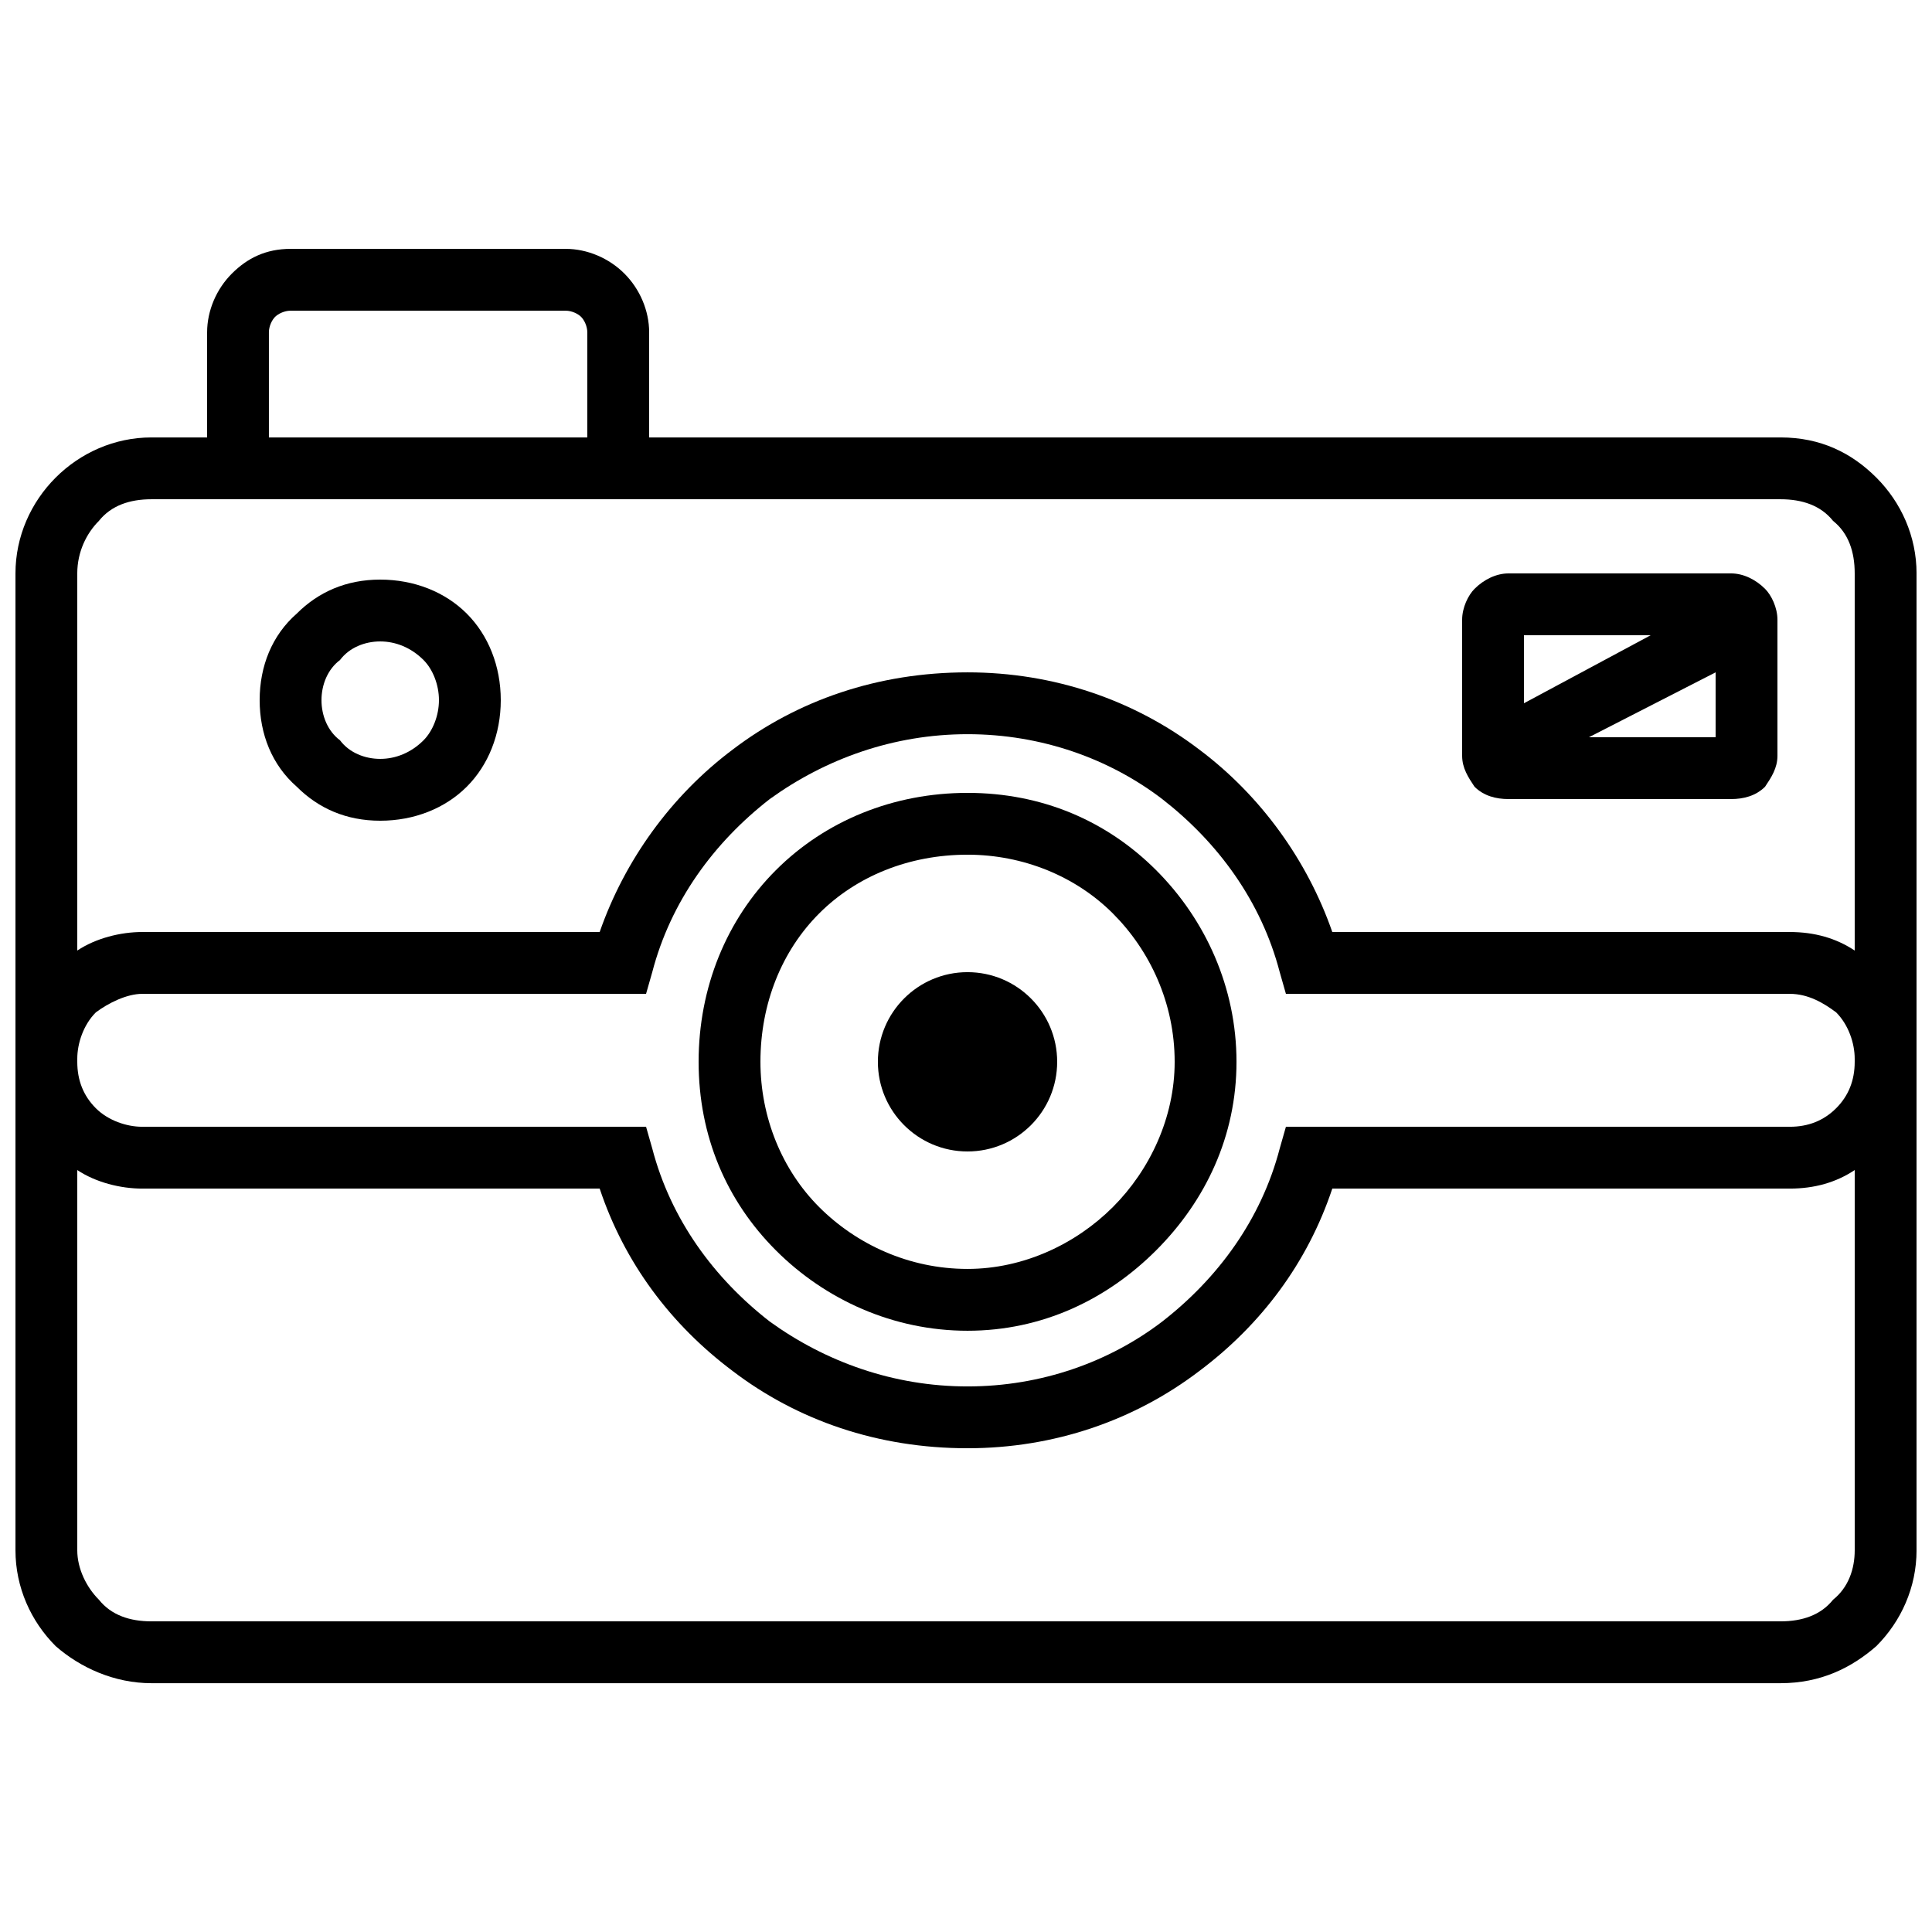
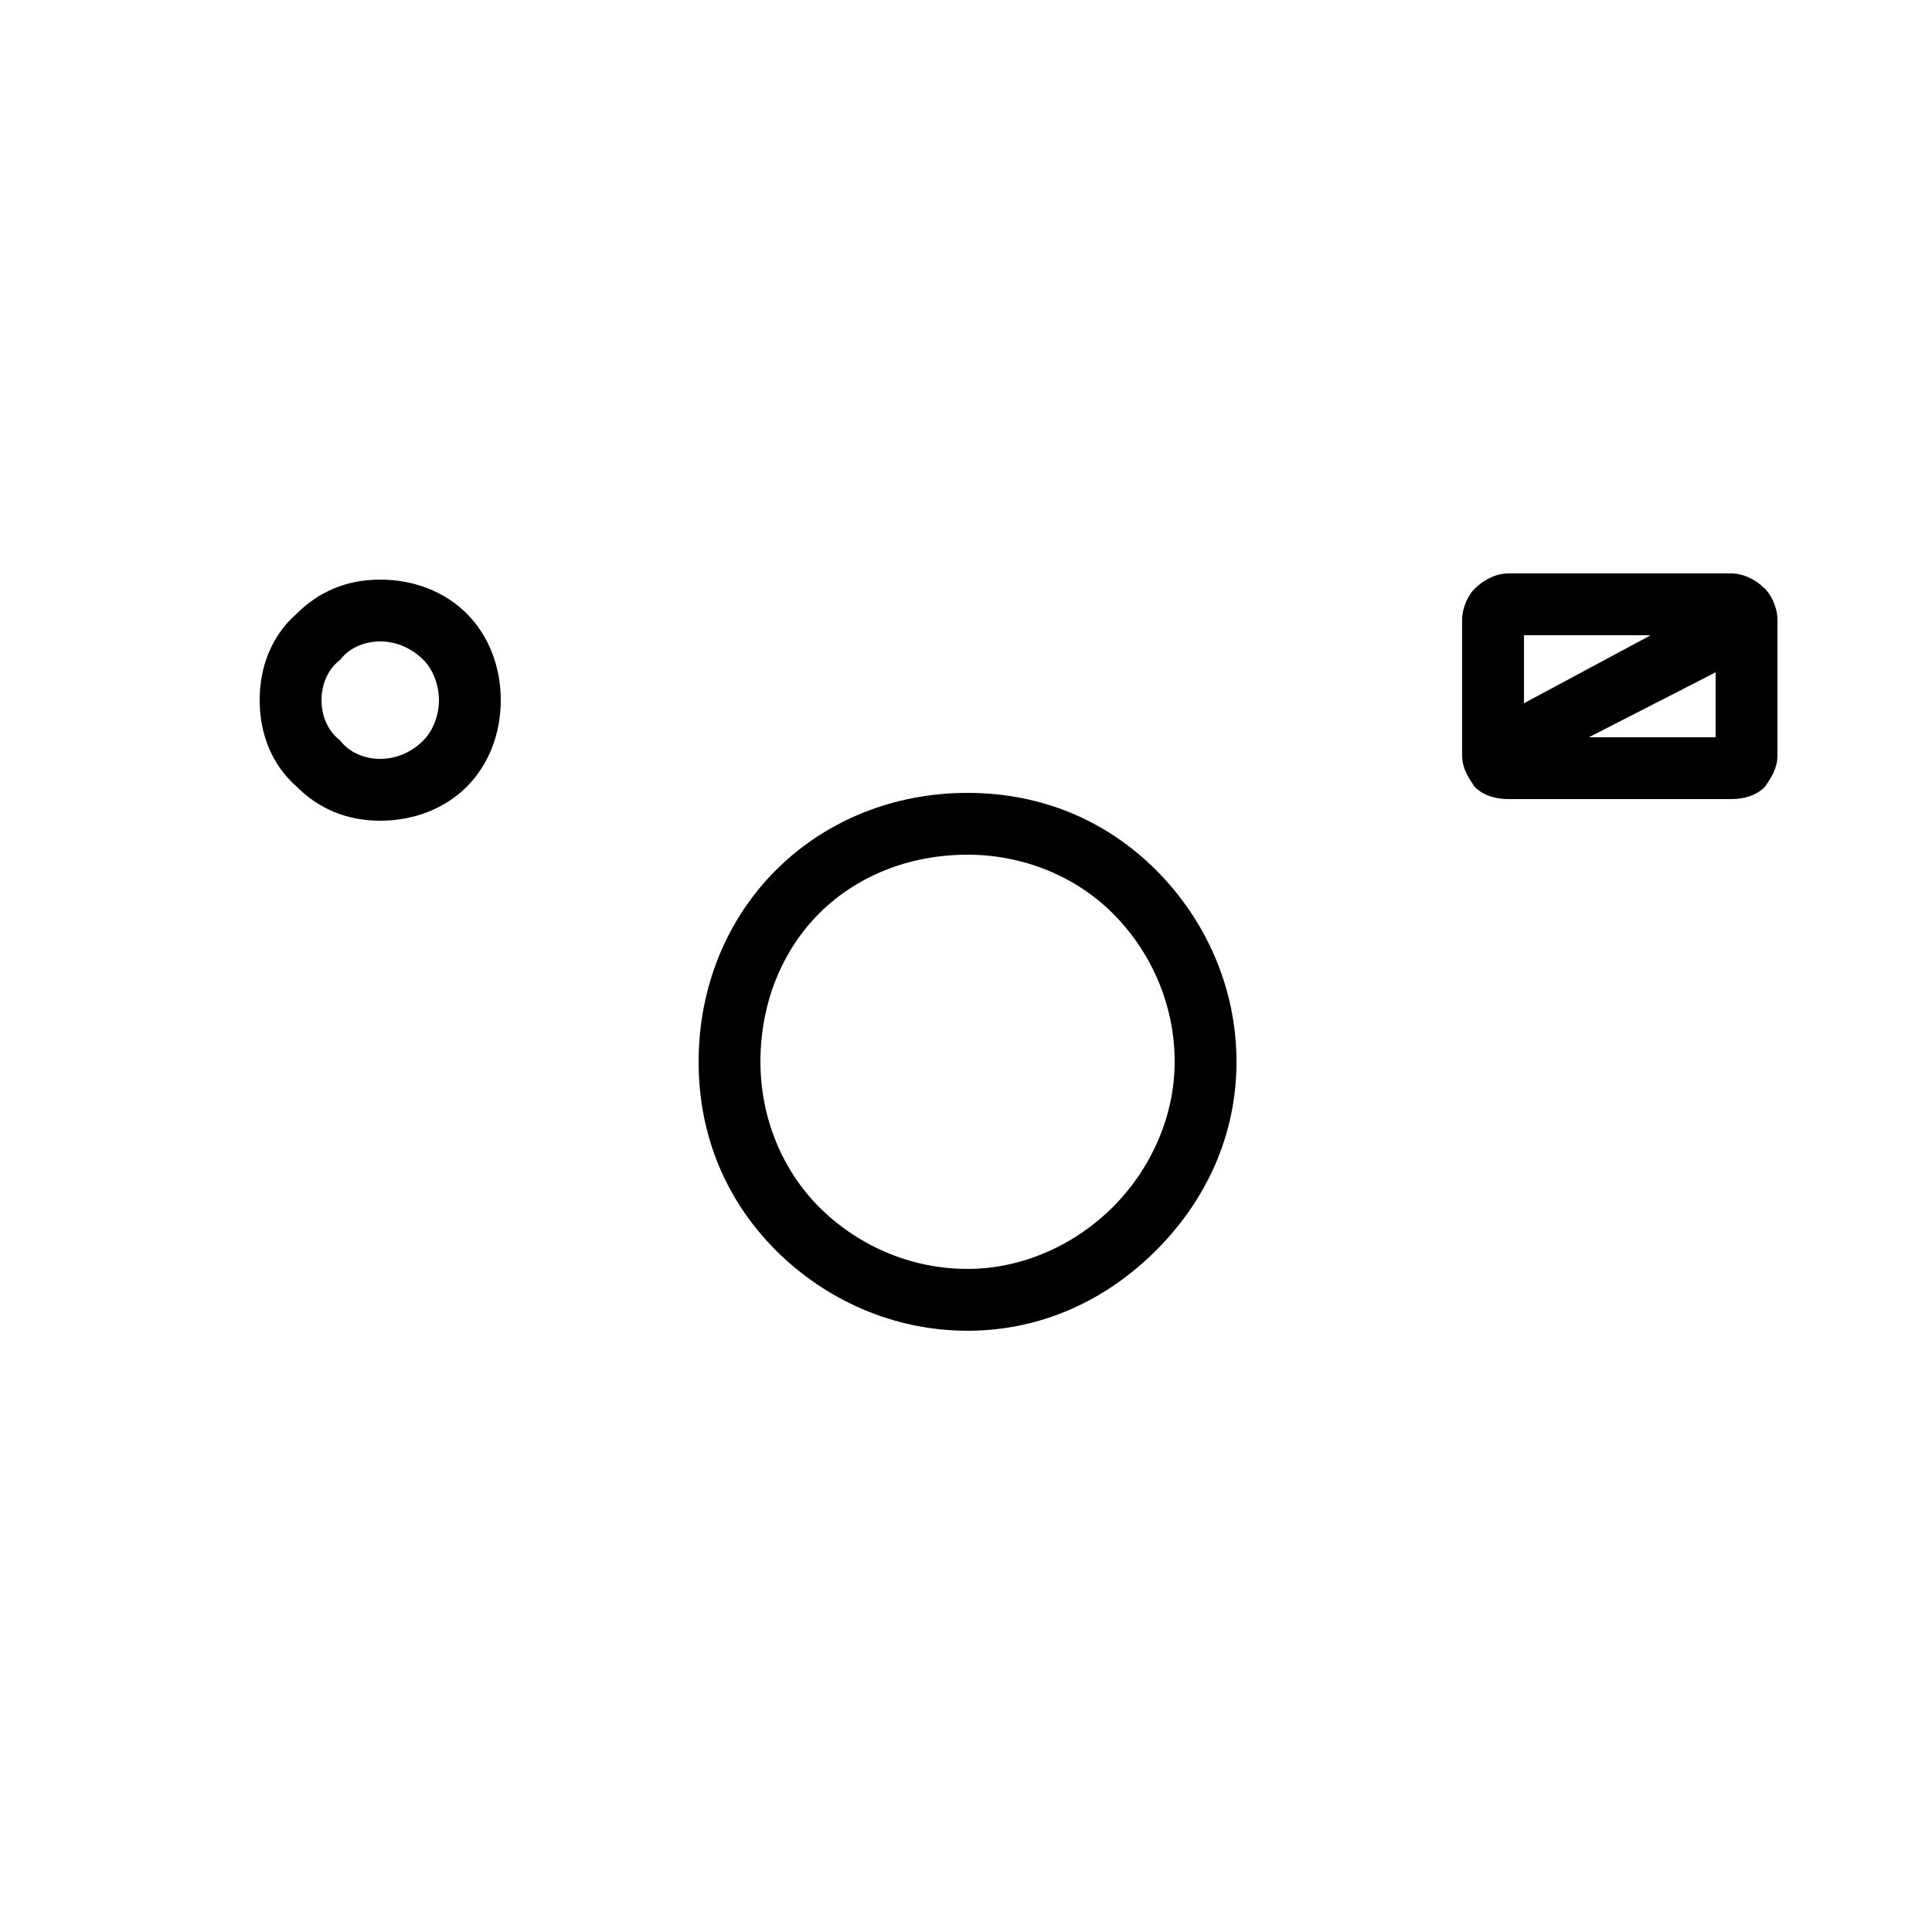
<svg xmlns="http://www.w3.org/2000/svg" width="800px" height="800px" version="1.1" viewBox="144 144 512 512">
  <defs>
    <clipPath id="a">
-       <path d="m148.09 209h503.81v382h-503.81z" />
+       <path d="m148.09 209h503.81h-503.81z" />
    </clipPath>
  </defs>
  <path d="m400.41 354.12c19.66 0 36.863 7.371 49.973 20.48 13.105 13.105 21.301 31.129 21.301 50.789 0 19.66-8.191 36.863-21.301 49.973-13.105 13.105-30.309 21.301-49.973 21.301-19.66 0-37.684-8.191-50.789-21.301-13.105-13.105-20.48-30.309-20.48-49.973 0-19.66 7.371-37.684 20.48-50.789 13.105-13.105 31.129-20.48 50.789-20.48zm38.504 31.949c-9.832-9.832-23.758-15.566-38.504-15.566-15.566 0-29.492 5.734-39.32 15.566-9.832 9.832-15.566 23.758-15.566 39.32 0 14.746 5.734 28.672 15.566 38.504 9.832 9.832 23.758 16.383 39.32 16.383 14.746 0 28.672-6.555 38.504-16.383 9.832-9.832 16.383-23.758 16.383-38.504 0-15.566-6.555-29.492-16.383-39.32z" />
  <path d="m244.76 297.6c9.012 0 17.203 3.277 22.938 9.012 5.734 5.734 9.012 13.926 9.012 22.938s-3.277 17.203-9.012 22.938c-5.734 5.734-13.926 9.012-22.938 9.012-9.012 0-16.383-3.277-22.117-9.012-6.555-5.734-9.832-13.926-9.832-22.938s3.277-17.203 9.832-22.938c5.734-5.734 13.105-9.012 22.117-9.012zm11.469 21.301c-3.277-3.277-7.371-4.914-11.469-4.914-4.098 0-8.191 1.637-10.648 4.914-3.277 2.457-4.914 6.555-4.914 10.648 0 4.098 1.637 8.191 4.914 10.648 2.457 3.277 6.555 4.914 10.648 4.914 4.098 0 8.191-1.637 11.469-4.914 2.457-2.457 4.098-6.555 4.098-10.648 0-4.098-1.637-8.191-4.098-10.648z" />
  <g clip-path="url(#a)">
    <path d="m221 209.95h72.91c5.734 0 11.469 2.457 15.566 6.555 4.098 4.098 6.555 9.832 6.555 15.566v27.852h299.83c10.648 0 18.84 4.098 25.395 10.648 6.555 6.555 10.648 15.566 10.648 25.395v258.87c0 9.832-4.098 18.84-10.648 25.395-6.555 5.734-14.746 9.832-25.395 9.832h-431.72c-9.832 0-18.84-4.098-25.395-9.832-6.555-6.555-10.648-15.566-10.648-25.395v-258.87c0-9.832 4.098-18.84 10.648-25.395 6.555-6.555 15.566-10.648 25.395-10.648h14.746v-27.852c0-5.734 2.457-11.469 6.555-15.566 4.098-4.098 9.012-6.555 15.566-6.555zm95.027 66.355h-131.89c-5.734 0-10.648 1.637-13.926 5.734-3.277 3.277-5.734 8.191-5.734 13.926v99.941c4.914-3.277 11.469-4.914 17.203-4.914h121.24c6.555-18.84 18.84-36.043 35.227-48.332 17.203-13.105 38.504-20.48 62.258-20.48 22.938 0 44.238 7.371 61.441 20.48 16.383 12.289 28.672 29.492 35.227 48.332h121.24c6.555 0 12.289 1.637 17.203 4.914v-99.941c0-5.734-1.637-10.648-5.734-13.926-3.277-4.098-8.191-5.734-13.926-5.734zm319.49 177.77c-4.914 3.277-10.648 4.914-17.203 4.914h-121.24c-6.555 19.66-18.84 36.043-35.227 48.332-17.203 13.105-38.504 20.48-61.441 20.48-23.758 0-45.055-7.371-62.258-20.48-16.383-12.289-28.672-28.672-35.227-48.332h-121.24c-5.734 0-12.289-1.637-17.203-4.914v100.76c0 4.914 2.457 9.832 5.734 13.105 3.277 4.098 8.191 5.734 13.926 5.734h431.72c5.734 0 10.648-1.637 13.926-5.734 4.098-3.277 5.734-8.191 5.734-13.105v-100.76zm-183.5-98.305c-13.926-10.648-31.949-17.203-51.609-17.203s-37.684 6.555-52.43 17.203c-14.746 11.469-26.215 27.035-31.129 45.875l-1.637 5.734h-133.53c-4.098 0-9.012 2.457-12.289 4.914-3.277 3.277-4.914 8.191-4.914 12.289v0.82c0 4.914 1.637 9.012 4.914 12.289 3.277 3.277 8.191 4.914 12.289 4.914h133.53l1.637 5.734c4.914 18.84 16.383 34.406 31.129 45.875 14.746 10.648 32.77 17.203 52.43 17.203s37.684-6.555 51.609-17.203c14.746-11.469 26.215-27.035 31.129-45.875l1.637-5.734h133.53c4.914 0 9.012-1.637 12.289-4.914 3.277-3.277 4.914-7.371 4.914-12.289v-0.82c0-4.098-1.637-9.012-4.914-12.289-3.277-2.457-7.371-4.914-12.289-4.914h-133.53l-1.637-5.734c-4.914-18.84-16.383-34.406-31.129-45.875zm-158.11-129.43h-72.91c-1.637 0-3.277 0.82-4.098 1.637-0.82 0.82-1.637 2.457-1.637 4.098v27.852h84.379v-27.852c0-1.637-0.82-3.277-1.637-4.098-0.82-0.82-2.457-1.637-4.098-1.637z" />
  </g>
  <path d="m543.77 295.96h58.984c3.277 0 6.555 1.637 9.012 4.098 1.637 1.637 3.277 4.914 3.277 8.191v36.043c0 3.277-1.637 5.734-3.277 8.191-2.457 2.457-5.734 3.277-9.012 3.277h-58.984c-3.277 0-6.555-0.82-9.012-3.277-1.637-2.457-3.277-4.914-3.277-8.191v-36.043c0-3.277 1.637-6.555 3.277-8.191 2.457-2.457 5.734-4.098 9.012-4.098zm54.887 26.215-33.586 17.203h33.586zm-50.789 8.191 33.586-18.023h-33.586z" />
-   <path d="m424.16 425.39c0 13.121-10.637 23.758-23.758 23.758-13.117 0-23.754-10.637-23.754-23.758 0-13.121 10.637-23.758 23.754-23.758 13.121 0 23.758 10.637 23.758 23.758" fill-rule="evenodd" />
</svg>